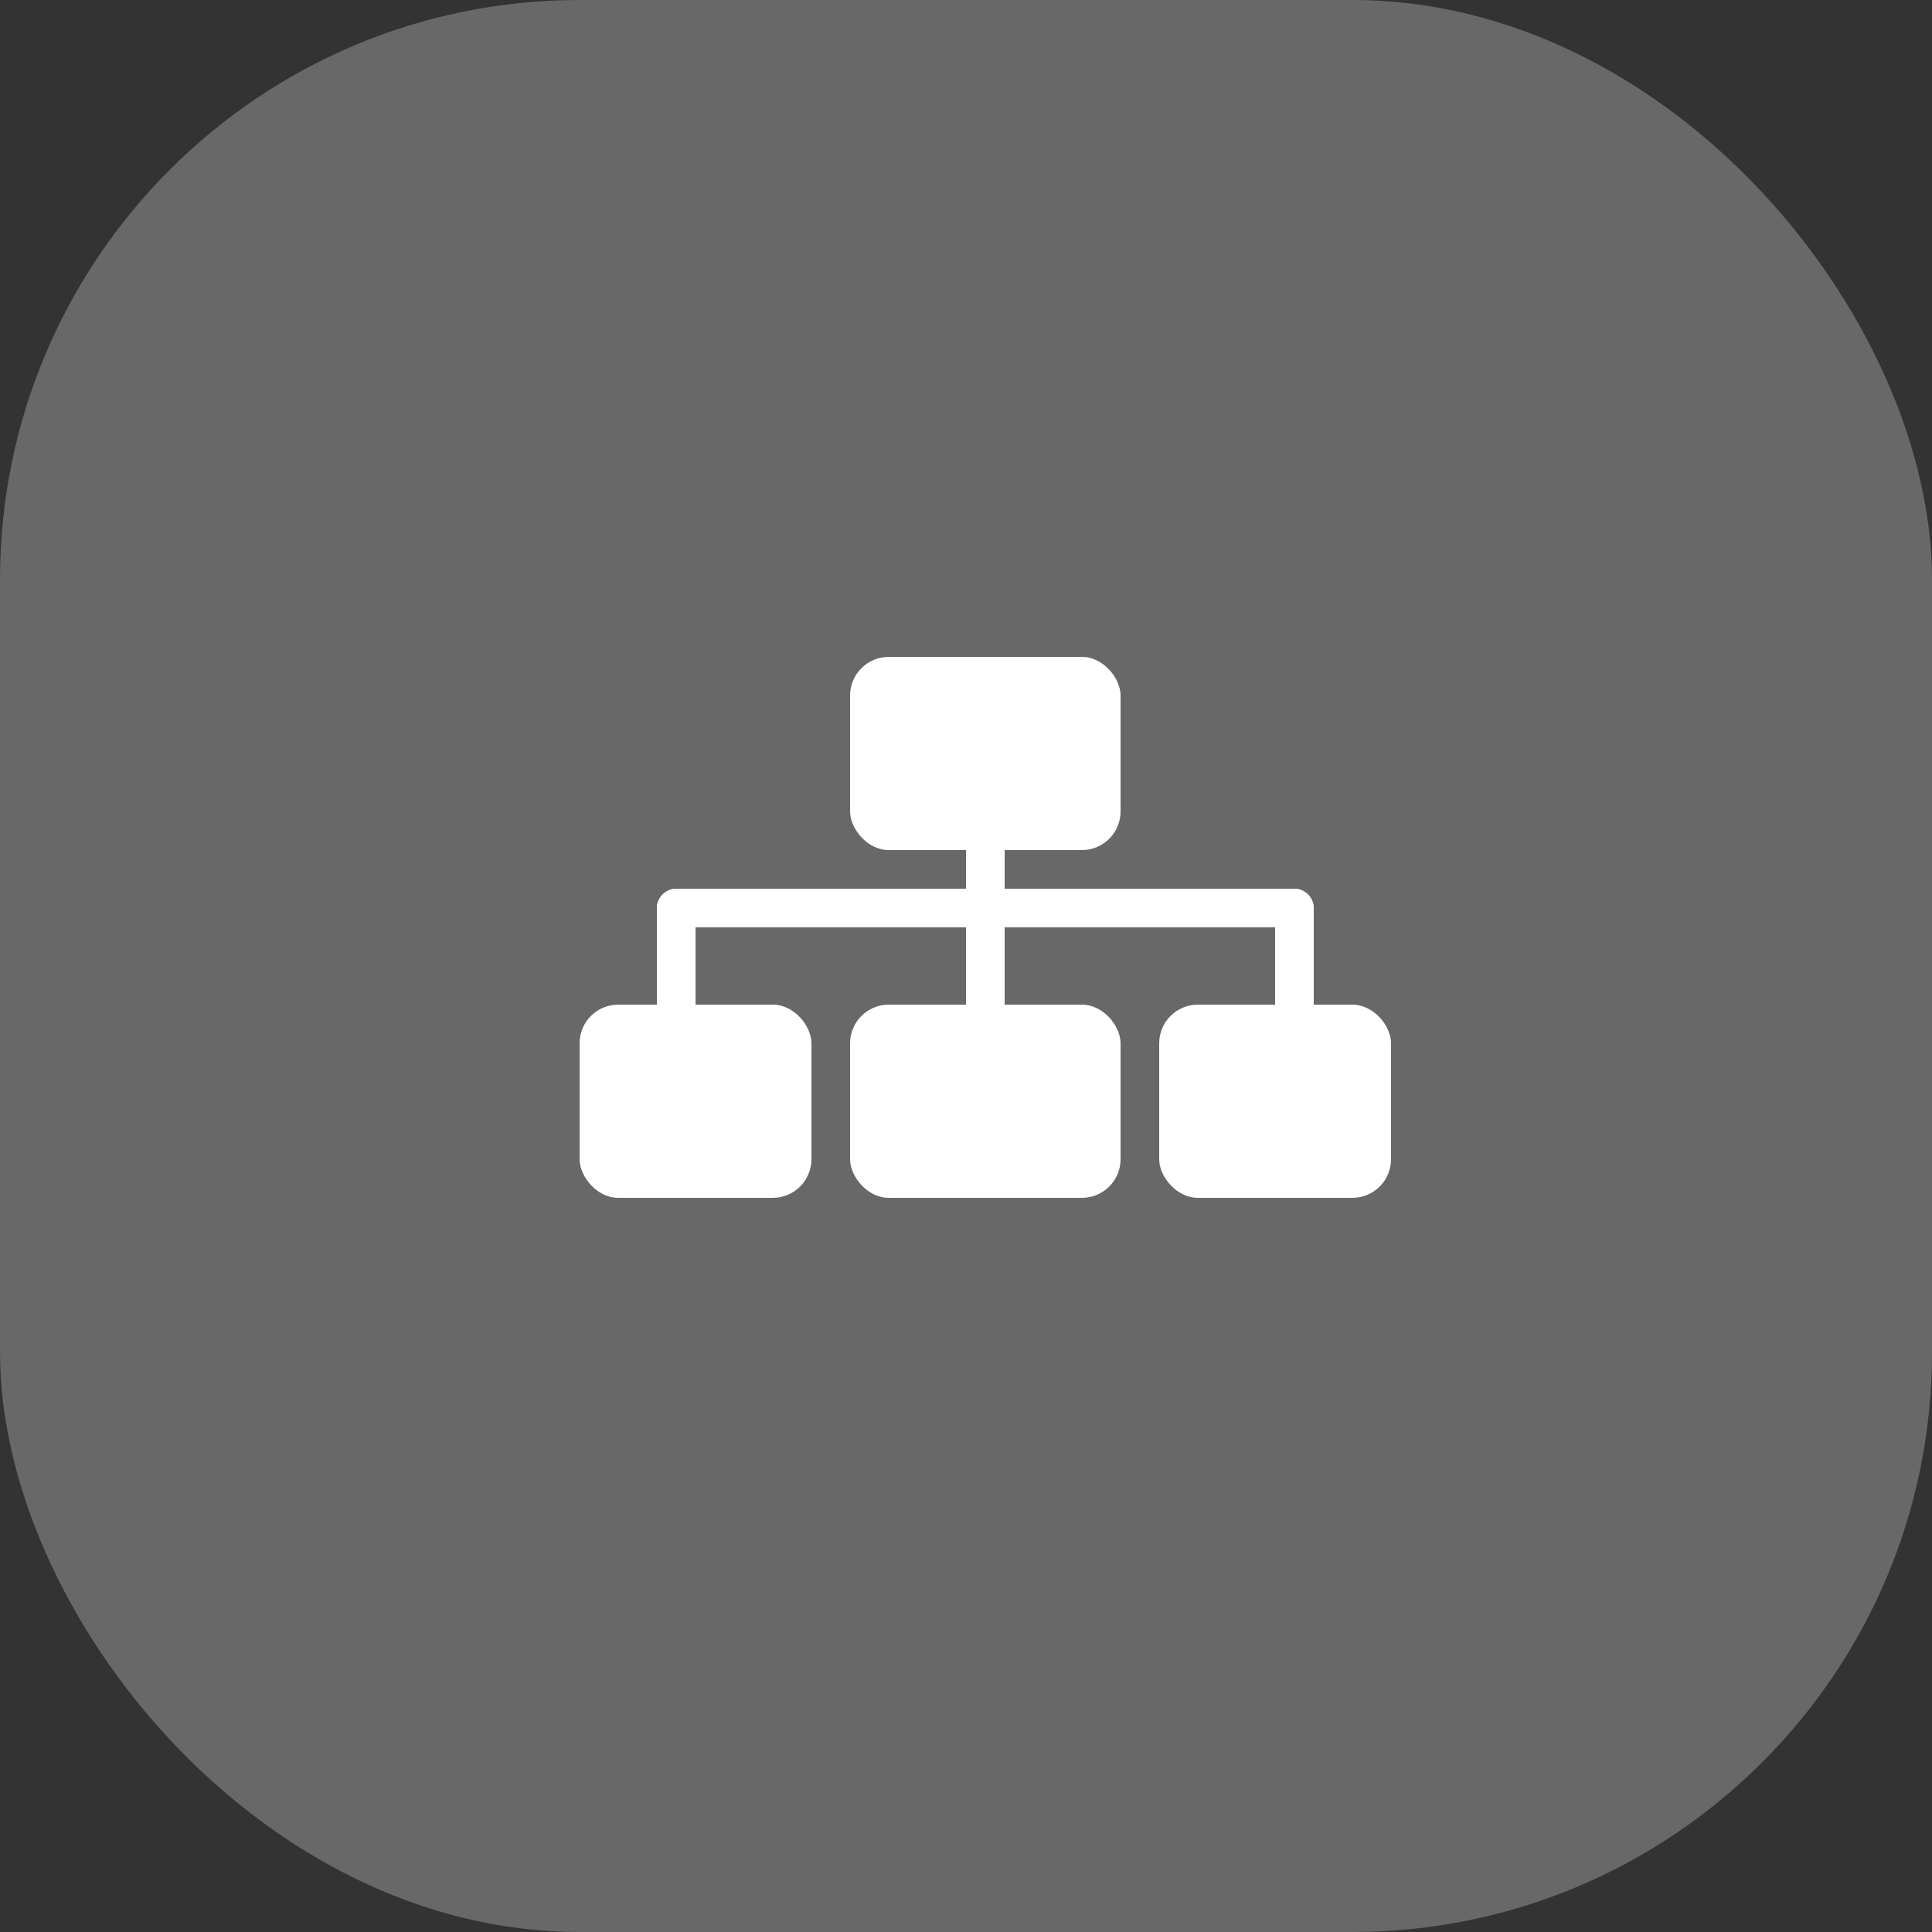
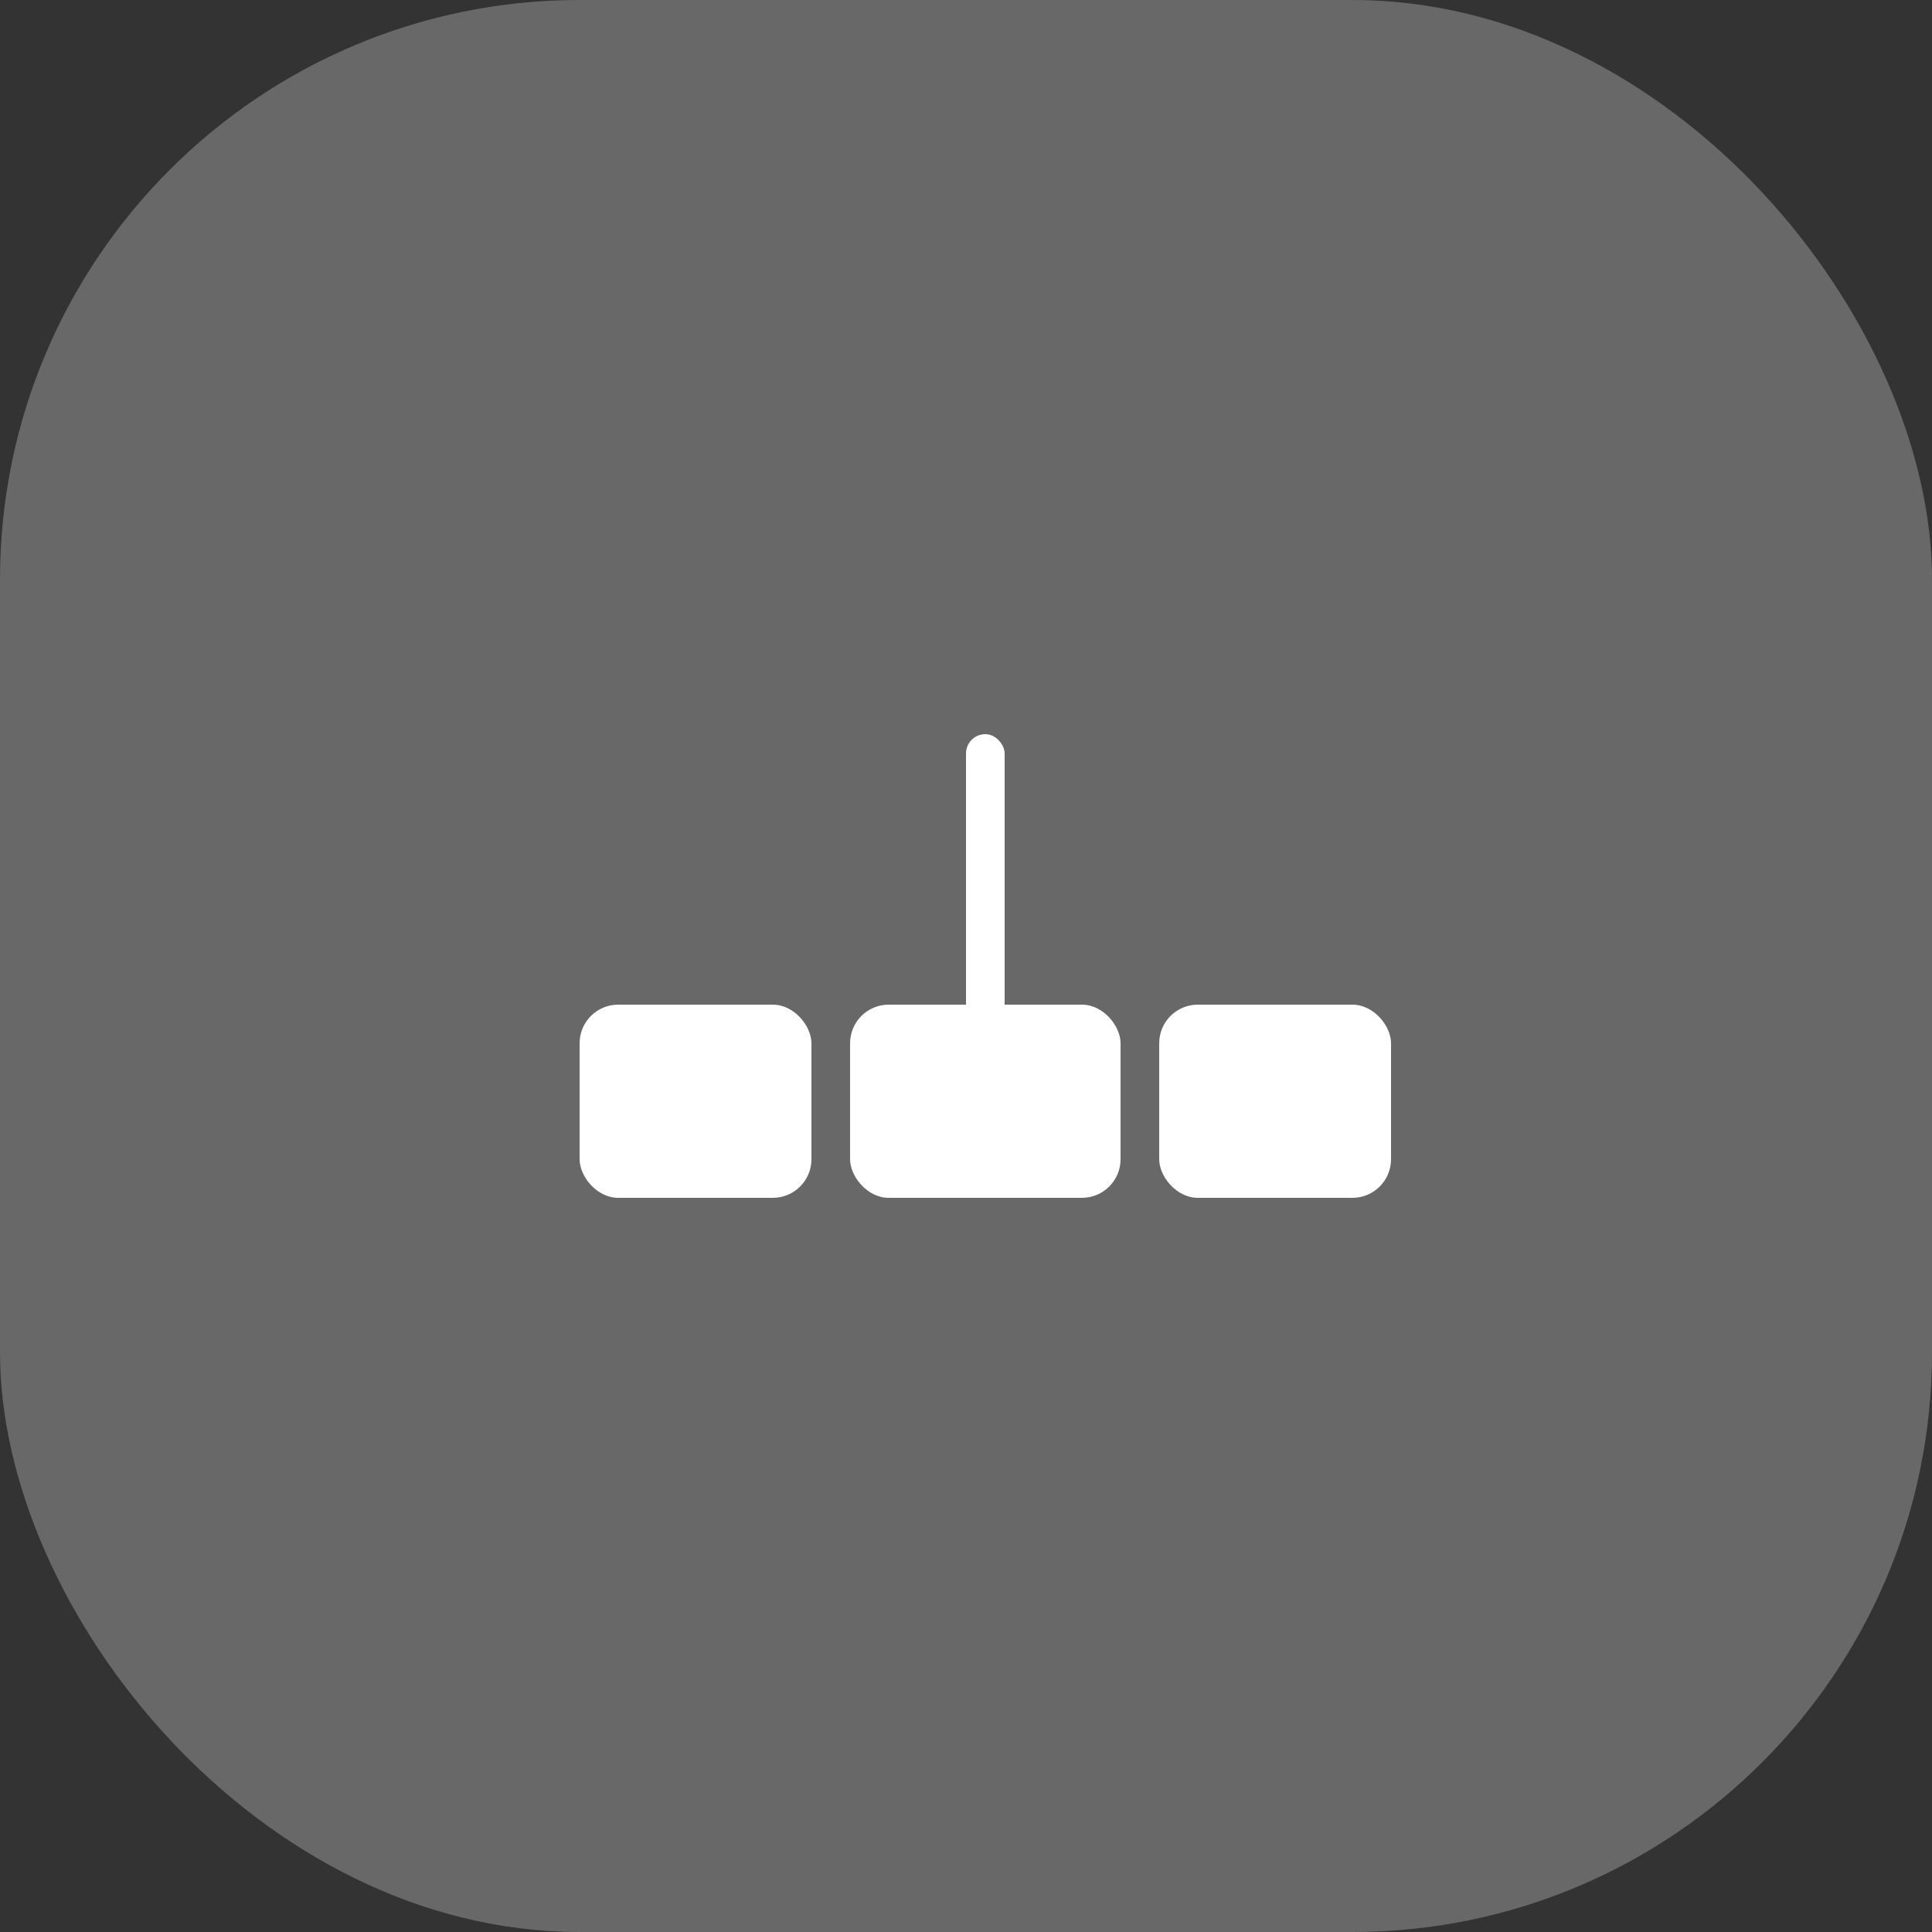
<svg xmlns="http://www.w3.org/2000/svg" width="50" height="50" viewBox="0 0 50 50" fill="none">
  <rect x="0" y="0" width="50" height="50" fill="#333333" stroke="none" />
  <rect width="50" height="50" rx="15" fill="#686868" />
-   <rect x="22" y="17" width="7" height="5" rx="1" fill="white" />
  <rect x="22" y="26" width="7" height="5" rx="1" fill="white" />
  <rect x="25" y="19" width="1" height="8" rx="0.5" fill="white" />
-   <rect x="17" y="23" width="1" height="4" rx="0.5" fill="white" />
-   <rect x="33" y="23" width="1" height="4" rx="0.5" fill="white" />
-   <rect x="17" y="24" width="1" height="17" rx="0.5" transform="rotate(-90 17 24)" fill="white" />
  <rect x="15" y="26" width="6" height="5" rx="1" fill="white" />
  <rect x="30" y="26" width="6" height="5" rx="1" fill="white" />
</svg>